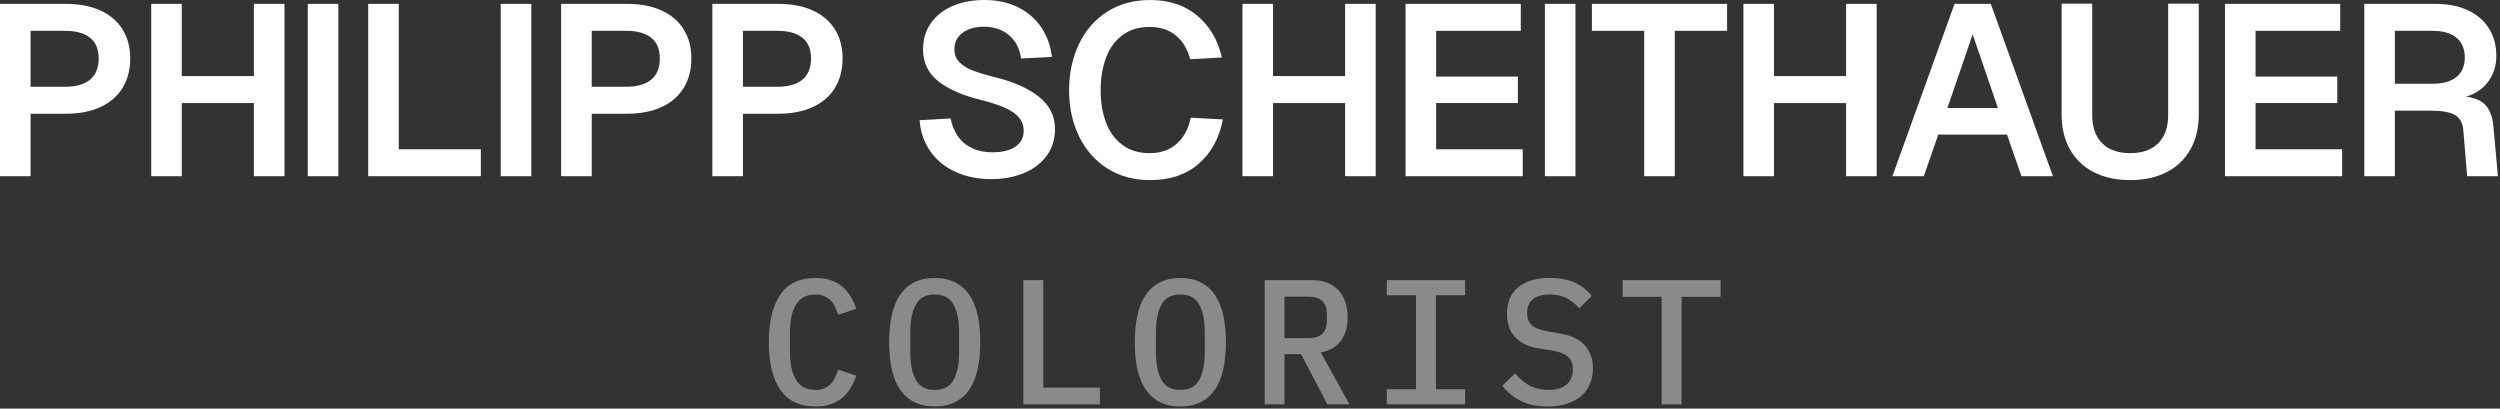
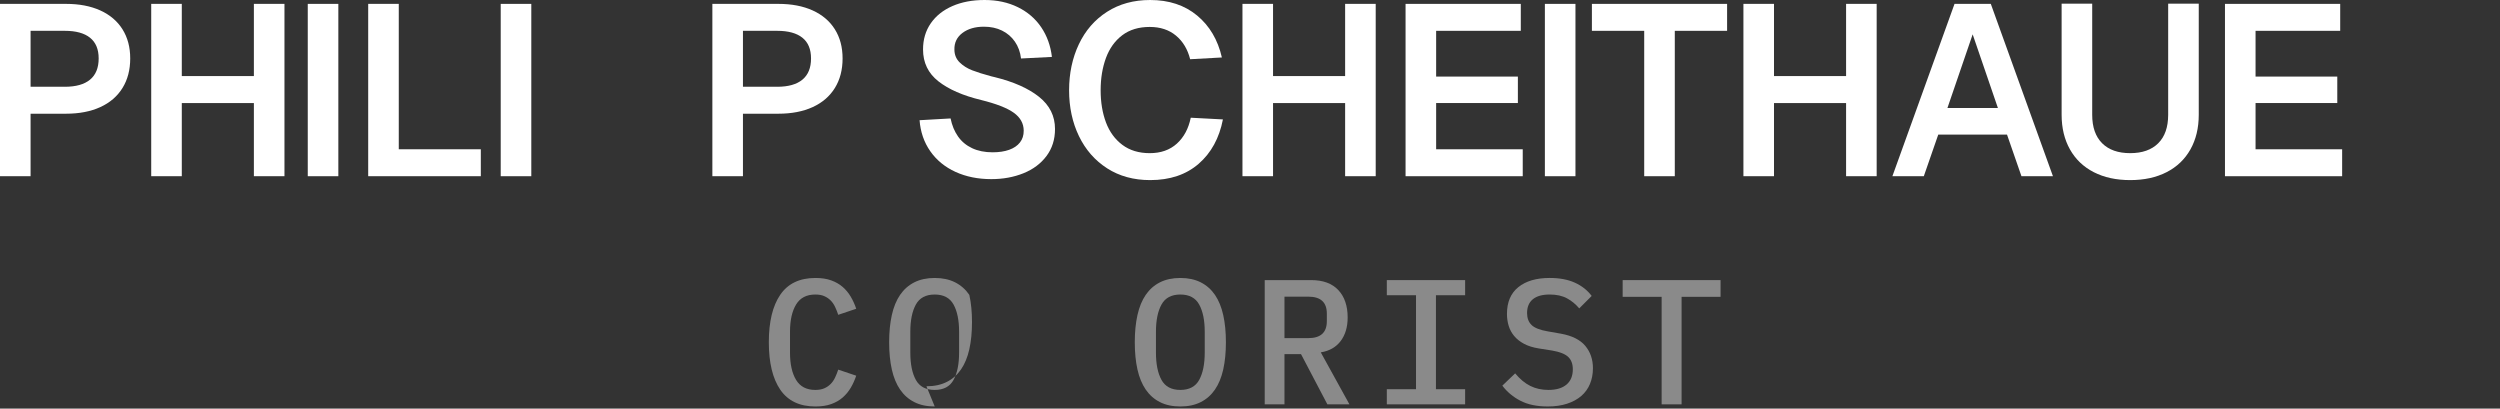
<svg xmlns="http://www.w3.org/2000/svg" width="100%" height="100%" viewBox="0 0 618 101" version="1.1" xml:space="preserve" style="fill-rule:evenodd;clip-rule:evenodd;stroke-linejoin:round;stroke-miterlimit:2;">
  <rect x="0" y="0" width="618" height="101" fill="#333333" stroke="none" />
  <g>
    <g>
      <path d="M16.32,0.96c3.27,0 6.095,0.54 8.475,1.62c2.38,1.08 4.207,2.634 5.482,4.661c1.275,2.028 1.913,4.428 1.913,7.202c0,2.821 -0.637,5.259 -1.912,7.314c-1.274,2.055 -3.101,3.627 -5.482,4.718c-2.381,1.09 -5.206,1.635 -8.476,1.635l-8.76,0l-0,15.45l-7.56,0l-0,-42.6l16.32,0Zm-0.3,20.49c2.74,0 4.82,-0.587 6.24,-1.76c1.42,-1.173 2.13,-2.921 2.13,-5.244c0,-2.271 -0.71,-3.976 -2.13,-5.116c-1.42,-1.14 -3.5,-1.71 -6.24,-1.71l-8.46,-0l-0,13.83l8.46,0Z" style="fill:#fff;fill-rule:nonzero;" />
      <path d="M37.38,0.96l7.56,0l-0,20.4l-3.51,-2.55l24.84,0l-3.51,2.55l-0,-20.4l7.56,0l-0,42.6l-7.56,0l-0,-20.64l3.51,2.55l-24.84,-0l3.51,-2.55l-0,20.64l-7.56,0l-0,-42.6Z" style="fill:#fff;fill-rule:nonzero;" />
      <rect x="76.079" y="0.96" width="7.56" height="42.6" style="fill:#fff;fill-rule:nonzero;" />
      <path d="M91.018,0.96l7.56,0l0,40.14l-4.11,-4.2l24.39,-0l0,6.66l-27.84,0l0,-42.6Z" style="fill:#fff;fill-rule:nonzero;" />
      <rect x="123.778" y="0.96" width="7.56" height="42.6" style="fill:#fff;fill-rule:nonzero;" />
-       <path d="M155.037,0.96c3.27,0 6.095,0.54 8.475,1.62c2.38,1.08 4.208,2.634 5.483,4.661c1.275,2.028 1.912,4.428 1.912,7.202c0,2.821 -0.637,5.259 -1.911,7.314c-1.275,2.055 -3.102,3.627 -5.483,4.718c-2.38,1.09 -5.206,1.635 -8.476,1.635l-8.76,0l0,15.45l-7.56,0l0,-42.6l16.32,0Zm-0.3,20.49c2.74,0 4.82,-0.587 6.24,-1.76c1.42,-1.173 2.13,-2.921 2.13,-5.244c0,-2.271 -0.71,-3.976 -2.13,-5.116c-1.42,-1.14 -3.5,-1.71 -6.24,-1.71l-8.46,-0l0,13.83l8.46,0Z" style="fill:#fff;fill-rule:nonzero;" />
      <path d="M192.417,0.96c3.27,0 6.095,0.54 8.475,1.62c2.38,1.08 4.208,2.634 5.483,4.661c1.275,2.028 1.912,4.428 1.912,7.202c0,2.821 -0.637,5.259 -1.912,7.314c-1.274,2.055 -3.101,3.627 -5.482,4.718c-2.381,1.09 -5.206,1.635 -8.476,1.635l-8.76,0l0,15.45l-7.56,0l0,-42.6l16.32,0Zm-0.3,20.49c2.74,0 4.82,-0.587 6.24,-1.76c1.42,-1.173 2.13,-2.921 2.13,-5.244c0,-2.271 -0.71,-3.976 -2.13,-5.116c-1.42,-1.14 -3.5,-1.71 -6.24,-1.71l-8.46,-0l0,13.83l8.46,0Z" style="fill:#fff;fill-rule:nonzero;" />
      <path d="M234.986,29.28c0.34,1.7 0.95,3.18 1.83,4.44c0.88,1.26 2.043,2.23 3.488,2.91c1.445,0.68 3.137,1.02 5.077,1.02c1.57,0 2.93,-0.205 4.08,-0.615c1.15,-0.41 2.04,-1.015 2.67,-1.815c0.63,-0.8 0.94,-1.775 0.93,-2.925c-0.01,-1.78 -0.83,-3.255 -2.46,-4.425c-1.63,-1.17 -4.32,-2.22 -8.07,-3.15c-4.51,-1.09 -8.03,-2.63 -10.56,-4.62c-2.53,-1.99 -3.795,-4.615 -3.795,-7.875c0,-2.47 0.638,-4.625 1.913,-6.465c1.275,-1.84 3.057,-3.26 5.347,-4.26c2.29,-1 4.94,-1.5 7.95,-1.5c3.08,0 5.825,0.592 8.235,1.777c2.41,1.185 4.333,2.838 5.768,4.958c1.435,2.12 2.317,4.565 2.647,7.335l-7.635,0.39c-0.19,-1.59 -0.695,-2.978 -1.515,-4.163c-0.82,-1.185 -1.882,-2.097 -3.187,-2.737c-1.305,-0.64 -2.793,-0.96 -4.463,-0.96c-2.18,-0 -3.955,0.517 -5.325,1.552c-1.37,1.035 -2.03,2.418 -1.98,4.148c0.02,1.26 0.453,2.302 1.298,3.127c0.845,0.825 1.87,1.473 3.075,1.943c1.205,0.47 2.792,0.97 4.762,1.5l0.87,0.21c4.66,1.15 8.303,2.772 10.928,4.867c2.625,2.095 3.937,4.743 3.937,7.943c0,2.58 -0.702,4.807 -2.107,6.682c-1.405,1.875 -3.305,3.295 -5.7,4.26c-2.395,0.965 -5.043,1.448 -7.943,1.448c-3.29,-0 -6.237,-0.595 -8.842,-1.785c-2.605,-1.19 -4.683,-2.89 -6.233,-5.1c-1.55,-2.21 -2.435,-4.77 -2.655,-7.68l7.665,-0.435Z" style="fill:#fff;fill-rule:nonzero;" />
      <path d="M302.305,29.52c-0.9,4.62 -2.897,8.275 -5.992,10.965c-3.095,2.69 -7.093,4.035 -11.993,4.035c-4.07,0 -7.615,-0.97 -10.635,-2.91c-3.02,-1.94 -5.342,-4.593 -6.967,-7.958c-1.625,-3.365 -2.438,-7.142 -2.438,-11.332c0,-4.19 0.805,-7.985 2.415,-11.385c1.61,-3.4 3.933,-6.073 6.968,-8.018c3.035,-1.945 6.587,-2.917 10.657,-2.917c4.65,0 8.518,1.277 11.603,3.833c3.085,2.554 5.127,6.012 6.127,10.372l-7.845,0.435c-0.62,-2.46 -1.787,-4.405 -3.502,-5.835c-1.715,-1.43 -3.878,-2.145 -6.488,-2.145c-2.72,0 -4.985,0.685 -6.795,2.055c-1.81,1.37 -3.152,3.24 -4.027,5.61c-0.875,2.37 -1.313,5.035 -1.313,7.995c0,2.96 0.438,5.605 1.313,7.935c0.875,2.33 2.225,4.18 4.05,5.55c1.825,1.37 4.082,2.055 6.772,2.055c2.74,-0 4.978,-0.787 6.713,-2.362c1.735,-1.576 2.877,-3.708 3.427,-6.398l7.95,0.42Z" style="fill:#fff;fill-rule:nonzero;" />
      <path d="M307.135,0.96l7.56,0l-0,20.4l-3.51,-2.55l24.84,0l-3.51,2.55l-0,-20.4l7.56,0l-0,42.6l-7.56,0l-0,-20.64l3.51,2.55l-24.84,-0l3.51,-2.55l-0,20.64l-7.56,0l-0,-42.6Z" style="fill:#fff;fill-rule:nonzero;" />
      <path d="M375.939,0.96l0,6.66l-20.925,0l0,11.31l20.205,-0l0,6.54l-20.205,0l0,11.43l21.405,-0l0,6.66l-28.965,0l0,-42.6l28.485,0Z" style="fill:#fff;fill-rule:nonzero;" />
      <rect x="381.894" y="0.96" width="7.56" height="42.6" style="fill:#fff;fill-rule:nonzero;" />
      <path d="M426.938,7.62l-12.93,0l0,35.94l-7.56,0l0,-35.94l-12.93,0l0,-6.66l33.42,0l0,6.66Z" style="fill:#fff;fill-rule:nonzero;" />
      <path d="M430.973,0.96l7.56,0l0,20.4l-3.51,-2.55l24.84,0l-3.51,2.55l0,-20.4l7.56,0l0,42.6l-7.56,0l0,-20.64l3.51,2.55l-24.84,-0l3.51,-2.55l0,20.64l-7.56,0l0,-42.6Z" style="fill:#fff;fill-rule:nonzero;" />
      <path d="M483.158,0.96l8.97,0l15.36,42.6l-7.785,0l-3.57,-10.29l-16.995,-0l-3.571,10.29l-7.769,0l15.36,-42.6Zm10.725,25.74l-6.24,-18.21l-6.24,18.21l12.48,-0Z" style="fill:#fff;fill-rule:nonzero;" />
      <path d="M543.532,28.38c0,3.26 -0.687,6.113 -2.062,8.558c-1.375,2.444 -3.338,4.32 -5.888,5.624c-2.55,1.306 -5.55,1.958 -9,1.958c-3.45,-0 -6.45,-0.652 -9,-1.958c-2.55,-1.304 -4.512,-3.18 -5.887,-5.625c-1.375,-2.445 -2.063,-5.297 -2.063,-8.557l0,-27.48l7.56,0l0,27.48c0,3.05 0.818,5.392 2.453,7.027c1.635,1.636 3.947,2.453 6.937,2.453c2.99,-0 5.303,-0.818 6.938,-2.453c1.635,-1.635 2.452,-3.977 2.452,-7.027l0,-27.48l7.56,0l0,27.48Z" style="fill:#fff;fill-rule:nonzero;" />
      <path d="M578.497,0.96l-0,6.66l-20.925,0l-0,11.31l20.205,-0l-0,6.54l-20.205,0l-0,11.43l21.405,-0l-0,6.66l-28.965,0l-0,-42.6l28.485,0Z" style="fill:#fff;fill-rule:nonzero;" />
-       <path d="M602.092,0.96c2.97,0 5.582,0.508 7.837,1.522c2.255,1.016 4.013,2.496 5.273,4.44c1.26,1.945 1.89,4.238 1.89,6.878c-0,1.91 -0.408,3.62 -1.223,5.13c-0.815,1.51 -1.92,2.72 -3.315,3.63c-1.395,0.91 -2.917,1.455 -4.567,1.635l-1.35,-0.51c3.28,-0 5.66,0.57 7.14,1.71c1.48,1.14 2.345,3.08 2.595,5.82l1.11,12.345l-7.605,0l-0.93,-11.25c-0.14,-1.83 -0.818,-3.112 -2.033,-3.848c-1.215,-0.735 -3.197,-1.102 -5.947,-1.102l-8.955,-0l-0,16.2l-7.56,0l-0,-42.6l17.64,0Zm-0.75,19.74c2.56,0 4.525,-0.558 5.895,-1.672c1.37,-1.116 2.055,-2.728 2.055,-4.838c-0,-2.11 -0.685,-3.733 -2.055,-4.868c-1.37,-1.135 -3.335,-1.702 -5.895,-1.702l-9.33,0l-0,13.08l9.33,0Z" style="fill:#fff;fill-rule:nonzero;" />
    </g>
    <g>
      <path d="M201.581,100.481c-3.902,0 -6.798,-1.378 -8.69,-4.136c-1.892,-2.757 -2.838,-6.673 -2.838,-11.748c-0,-5.074 0.946,-8.99 2.838,-11.748c1.892,-2.757 4.788,-4.136 8.69,-4.136c1.496,0 2.794,0.198 3.894,0.594c1.1,0.396 2.046,0.939 2.838,1.628c0.792,0.69 1.459,1.496 2.002,2.42c0.542,0.924 0.99,1.914 1.342,2.97l-4.444,1.496c-0.235,-0.704 -0.499,-1.364 -0.792,-1.98c-0.294,-0.616 -0.66,-1.144 -1.1,-1.584c-0.44,-0.44 -0.961,-0.792 -1.562,-1.056c-0.602,-0.264 -1.342,-0.396 -2.222,-0.396c-2.171,0 -3.755,0.829 -4.752,2.486c-0.998,1.658 -1.496,3.894 -1.496,6.71l-0,5.192c-0,2.816 0.498,5.053 1.496,6.71c0.997,1.658 2.581,2.486 4.752,2.486c0.88,0 1.62,-0.132 2.222,-0.396c0.601,-0.264 1.122,-0.616 1.562,-1.056c0.44,-0.44 0.806,-0.968 1.1,-1.584c0.293,-0.616 0.557,-1.276 0.792,-1.98l4.444,1.496c-0.352,1.056 -0.8,2.046 -1.342,2.97c-0.543,0.924 -1.21,1.731 -2.002,2.42c-0.792,0.69 -1.738,1.232 -2.838,1.628c-1.1,0.396 -2.398,0.594 -3.894,0.594Z" style="fill:#8a8a8a;fill-rule:nonzero;" />
-       <path d="M231.061,100.481c-1.936,0 -3.616,-0.359 -5.038,-1.078c-1.423,-0.718 -2.596,-1.752 -3.52,-3.102c-0.924,-1.349 -1.606,-3.006 -2.046,-4.972c-0.44,-1.965 -0.66,-4.209 -0.66,-6.732c-0,-2.493 0.22,-4.73 0.66,-6.71c0.44,-1.98 1.122,-3.644 2.046,-4.994c0.924,-1.349 2.097,-2.383 3.52,-3.102c1.422,-0.718 3.102,-1.078 5.038,-1.078c1.936,0 3.615,0.36 5.038,1.078c1.422,0.719 2.596,1.753 3.52,3.102c0.924,1.35 1.606,3.014 2.046,4.994c0.44,1.98 0.66,4.217 0.66,6.71c-0,2.523 -0.22,4.767 -0.66,6.732c-0.44,1.966 -1.122,3.623 -2.046,4.972c-0.924,1.35 -2.098,2.384 -3.52,3.102c-1.423,0.719 -3.102,1.078 -5.038,1.078Zm-0,-4.092c2.2,0 3.754,-0.828 4.664,-2.486c0.909,-1.657 1.364,-3.908 1.364,-6.754l-0,-5.148c-0,-2.816 -0.455,-5.052 -1.364,-6.71c-0.91,-1.657 -2.464,-2.486 -4.664,-2.486c-2.2,0 -3.755,0.829 -4.664,2.486c-0.91,1.658 -1.364,3.894 -1.364,6.71l-0,5.192c-0,2.816 0.454,5.053 1.364,6.71c0.909,1.658 2.464,2.486 4.664,2.486Z" style="fill:#8a8a8a;fill-rule:nonzero;" />
-       <path d="M252.973,99.953l-0,-30.712l4.928,0l-0,26.576l13.992,0l-0,4.136l-18.92,0Z" style="fill:#8a8a8a;fill-rule:nonzero;" />
+       <path d="M231.061,100.481c-1.936,0 -3.616,-0.359 -5.038,-1.078c-1.423,-0.718 -2.596,-1.752 -3.52,-3.102c-0.924,-1.349 -1.606,-3.006 -2.046,-4.972c-0.44,-1.965 -0.66,-4.209 -0.66,-6.732c-0,-2.493 0.22,-4.73 0.66,-6.71c0.44,-1.98 1.122,-3.644 2.046,-4.994c0.924,-1.349 2.097,-2.383 3.52,-3.102c1.422,-0.718 3.102,-1.078 5.038,-1.078c1.936,0 3.615,0.36 5.038,1.078c1.422,0.719 2.596,1.753 3.52,3.102c0.44,1.98 0.66,4.217 0.66,6.71c-0,2.523 -0.22,4.767 -0.66,6.732c-0.44,1.966 -1.122,3.623 -2.046,4.972c-0.924,1.35 -2.098,2.384 -3.52,3.102c-1.423,0.719 -3.102,1.078 -5.038,1.078Zm-0,-4.092c2.2,0 3.754,-0.828 4.664,-2.486c0.909,-1.657 1.364,-3.908 1.364,-6.754l-0,-5.148c-0,-2.816 -0.455,-5.052 -1.364,-6.71c-0.91,-1.657 -2.464,-2.486 -4.664,-2.486c-2.2,0 -3.755,0.829 -4.664,2.486c-0.91,1.658 -1.364,3.894 -1.364,6.71l-0,5.192c-0,2.816 0.454,5.053 1.364,6.71c0.909,1.658 2.464,2.486 4.664,2.486Z" style="fill:#8a8a8a;fill-rule:nonzero;" />
      <path d="M291.781,100.481c-1.936,0 -3.616,-0.359 -5.038,-1.078c-1.423,-0.718 -2.596,-1.752 -3.52,-3.102c-0.924,-1.349 -1.606,-3.006 -2.046,-4.972c-0.44,-1.965 -0.66,-4.209 -0.66,-6.732c-0,-2.493 0.22,-4.73 0.66,-6.71c0.44,-1.98 1.122,-3.644 2.046,-4.994c0.924,-1.349 2.097,-2.383 3.52,-3.102c1.422,-0.718 3.102,-1.078 5.038,-1.078c1.936,0 3.615,0.36 5.038,1.078c1.422,0.719 2.596,1.753 3.52,3.102c0.924,1.35 1.606,3.014 2.046,4.994c0.44,1.98 0.66,4.217 0.66,6.71c-0,2.523 -0.22,4.767 -0.66,6.732c-0.44,1.966 -1.122,3.623 -2.046,4.972c-0.924,1.35 -2.098,2.384 -3.52,3.102c-1.423,0.719 -3.102,1.078 -5.038,1.078Zm-0,-4.092c2.2,0 3.754,-0.828 4.664,-2.486c0.909,-1.657 1.364,-3.908 1.364,-6.754l-0,-5.148c-0,-2.816 -0.455,-5.052 -1.364,-6.71c-0.91,-1.657 -2.464,-2.486 -4.664,-2.486c-2.2,0 -3.755,0.829 -4.664,2.486c-0.91,1.658 -1.364,3.894 -1.364,6.71l-0,5.192c-0,2.816 0.454,5.053 1.364,6.71c0.909,1.658 2.464,2.486 4.664,2.486Z" style="fill:#8a8a8a;fill-rule:nonzero;" />
      <path d="M317.521,99.953l-4.884,0l-0,-30.712l11.484,0c2.933,0 5.17,0.822 6.71,2.464c1.54,1.643 2.31,3.902 2.31,6.776c-0,2.347 -0.572,4.283 -1.716,5.808c-1.144,1.526 -2.787,2.464 -4.928,2.816l7.084,12.848l-5.456,0l-6.512,-12.408l-4.092,0l-0,12.408Zm5.896,-16.368c3.05,0 4.576,-1.393 4.576,-4.18l-0,-1.892c-0,-2.786 -1.526,-4.18 -4.576,-4.18l-5.896,0l-0,10.252l5.896,0Z" style="fill:#8a8a8a;fill-rule:nonzero;" />
      <path d="M342.821,99.953l-0,-3.74l7.216,0l-0,-23.232l-7.216,0l-0,-3.74l19.36,0l-0,3.74l-7.216,0l-0,23.232l7.216,0l-0,3.74l-19.36,0Z" style="fill:#8a8a8a;fill-rule:nonzero;" />
      <path d="M382.597,100.481c-2.67,0 -4.914,-0.469 -6.732,-1.408c-1.819,-0.938 -3.315,-2.185 -4.488,-3.74l3.168,-3.036c1.173,1.408 2.42,2.442 3.74,3.102c1.32,0.66 2.816,0.99 4.488,0.99c1.936,0 3.424,-0.44 4.466,-1.32c1.041,-0.88 1.562,-2.141 1.562,-3.784c-0,-1.32 -0.382,-2.339 -1.144,-3.058c-0.763,-0.718 -2.068,-1.239 -3.916,-1.562l-3.344,-0.528c-1.467,-0.234 -2.699,-0.623 -3.696,-1.166c-0.998,-0.542 -1.804,-1.188 -2.42,-1.936c-0.616,-0.748 -1.064,-1.584 -1.342,-2.508c-0.279,-0.924 -0.418,-1.899 -0.418,-2.926c-0,-2.904 0.938,-5.111 2.816,-6.622c1.877,-1.51 4.458,-2.266 7.744,-2.266c2.434,0 4.51,0.389 6.226,1.166c1.716,0.778 3.102,1.87 4.158,3.278l-3.08,3.08c-0.851,-1.026 -1.856,-1.855 -3.014,-2.486c-1.159,-0.63 -2.589,-0.946 -4.29,-0.946c-1.819,0 -3.205,0.389 -4.158,1.166c-0.954,0.778 -1.43,1.914 -1.43,3.41c-0,1.262 0.374,2.252 1.122,2.97c0.748,0.719 2.075,1.24 3.982,1.562l3.256,0.572c2.757,0.499 4.766,1.504 6.028,3.014c1.261,1.511 1.892,3.352 1.892,5.522c-0,1.408 -0.242,2.699 -0.726,3.872c-0.484,1.174 -1.203,2.171 -2.156,2.992c-0.954,0.822 -2.127,1.46 -3.52,1.914c-1.394,0.455 -2.985,0.682 -4.774,0.682Z" style="fill:#8a8a8a;fill-rule:nonzero;" />
      <path d="M415.685,73.377l-0,26.576l-4.928,0l-0,-26.576l-9.636,0l-0,-4.136l24.2,0l-0,4.136l-9.636,0Z" style="fill:#8a8a8a;fill-rule:nonzero;" />
    </g>
  </g>
</svg>